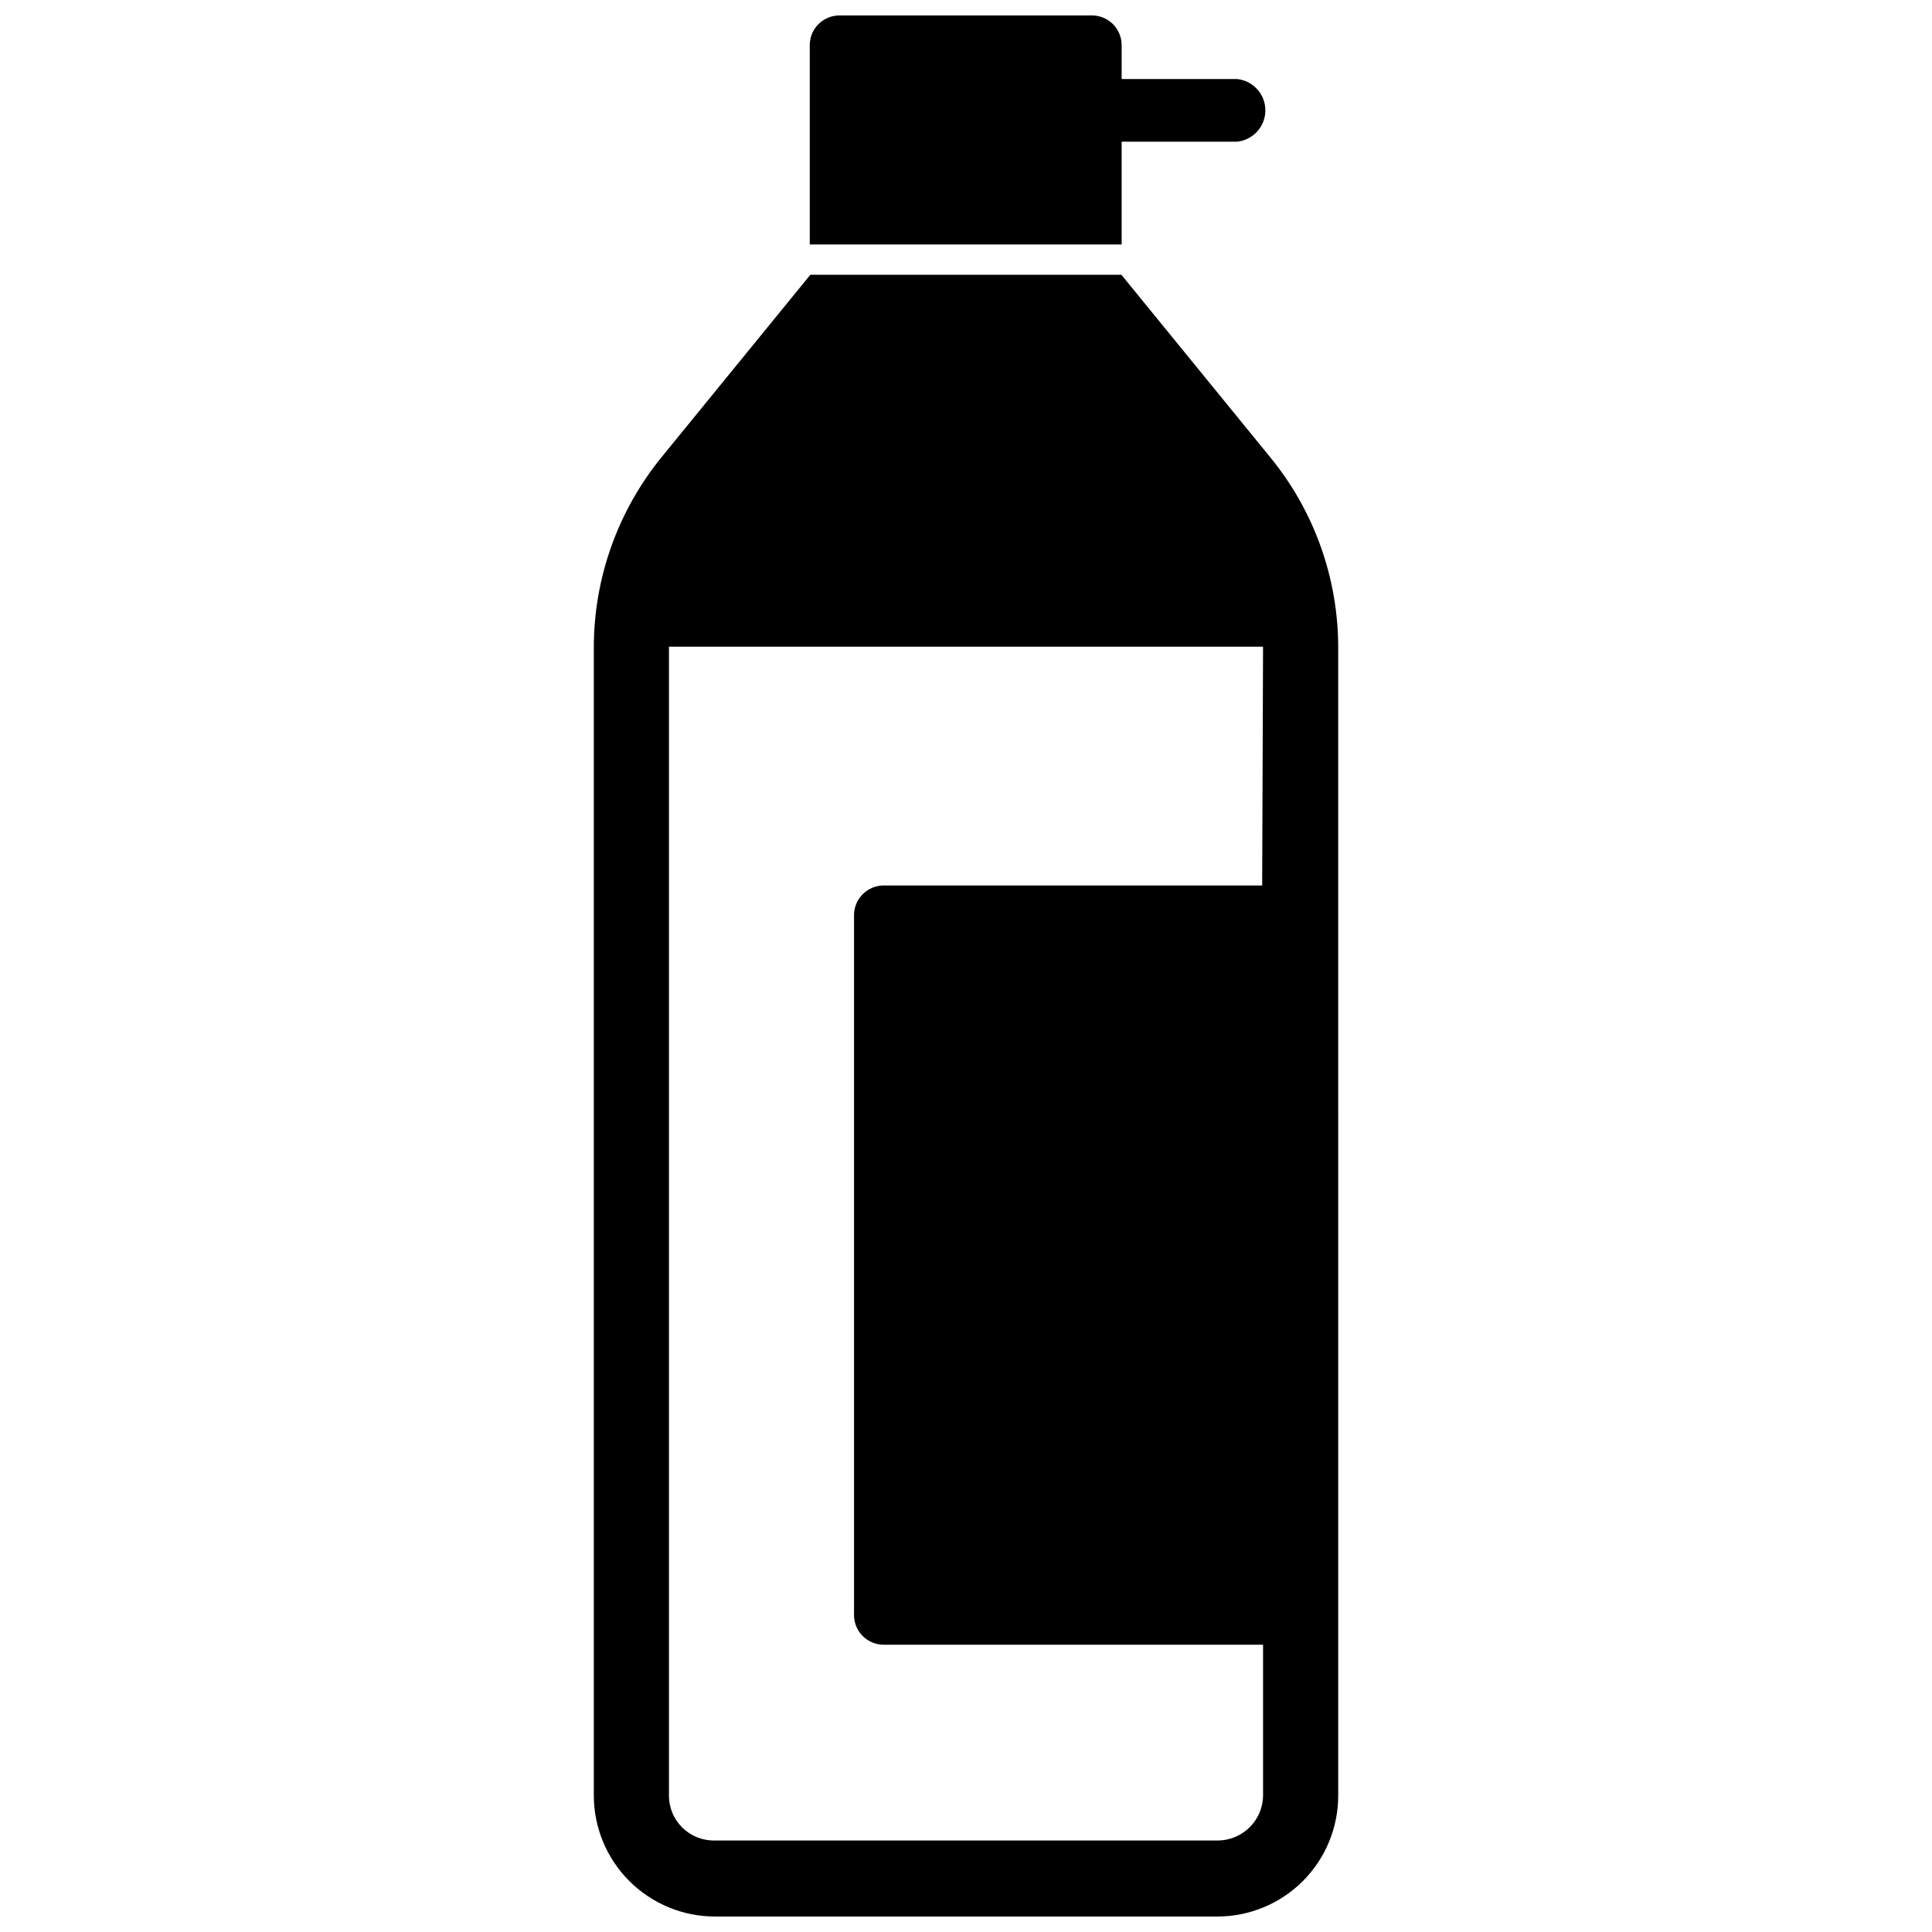
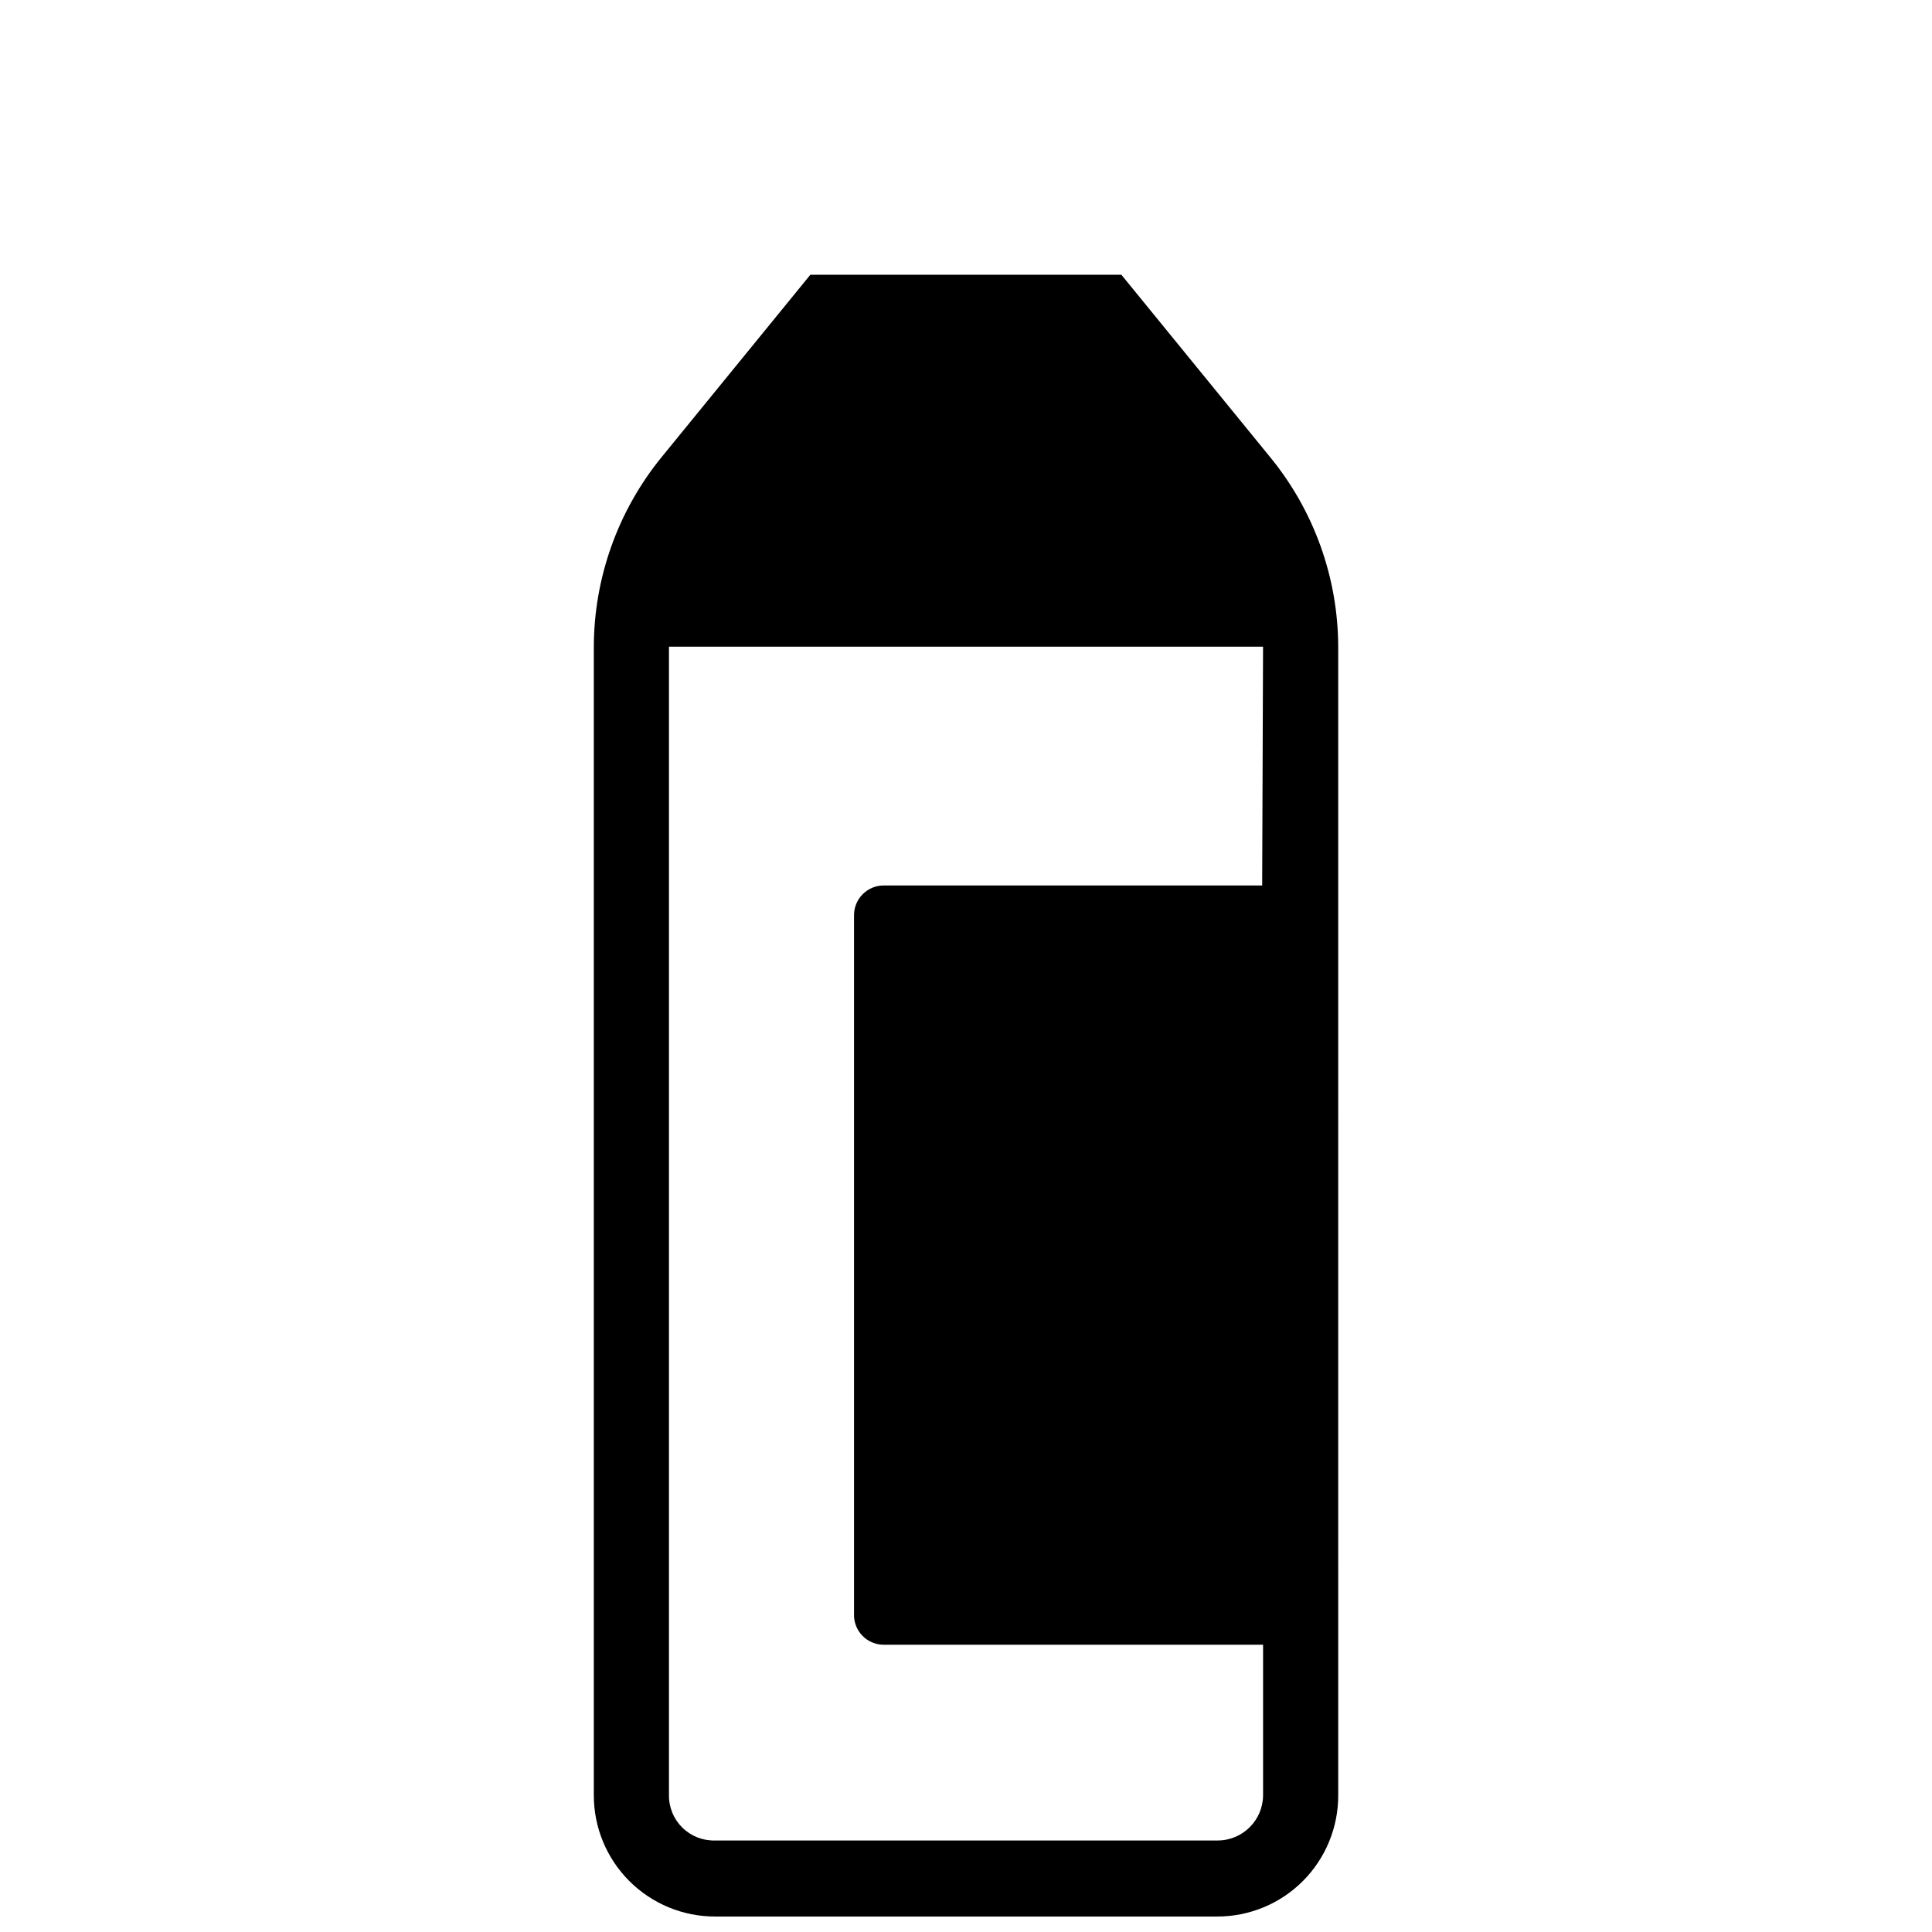
<svg xmlns="http://www.w3.org/2000/svg" width="800px" height="800px" version="1.1" viewBox="144 144 512 512">
  <defs>
    <clipPath id="b">
-       <path d="m358 148.09h122v60.906h-122z" />
-     </clipPath>
+       </clipPath>
    <clipPath id="a">
      <path d="m301 216h198v435.9h-198z" />
    </clipPath>
  </defs>
  <g>
    <g clip-path="url(#b)">
-       <path d="m441.25 181.55h30.547c4.273-0.418 7.535-4.012 7.535-8.305 0-4.297-3.262-7.891-7.535-8.305h-30.547v-8.977c0-2.086-0.828-4.09-2.305-5.566-1.477-1.477-3.477-2.305-5.566-2.305h-66.91c-4.348 0-7.875 3.523-7.875 7.871v52.82h82.656z" />
-     </g>
+       </g>
    <g clip-path="url(#a)">
      <path d="m498.64 378.66v-62.977c0.016-18.461-6.383-36.355-18.105-50.617l-39.359-48.254h-82.422l-39.359 48.254c-11.672 14.289-18.043 32.172-18.027 50.617v304.02c-0.023 8.547 3.363 16.746 9.406 22.789 6.043 6.043 14.242 9.43 22.789 9.406h132.96c8.539 0.023 16.734-3.367 22.762-9.41 6.031-6.047 9.398-14.246 9.359-22.785zm-20.152 0h-100.29c-4.348 0-7.871 3.527-7.871 7.875v185.07c-0.105 2.156 0.676 4.258 2.164 5.82s3.551 2.449 5.707 2.445h100.53v39.832c0 6.621-5.344 12-11.965 12.043h-133.2c-3.246 0.109-6.398-1.117-8.719-3.394-2.32-2.273-3.606-5.398-3.562-8.648v-304.33h157.44z" />
    </g>
  </g>
</svg>